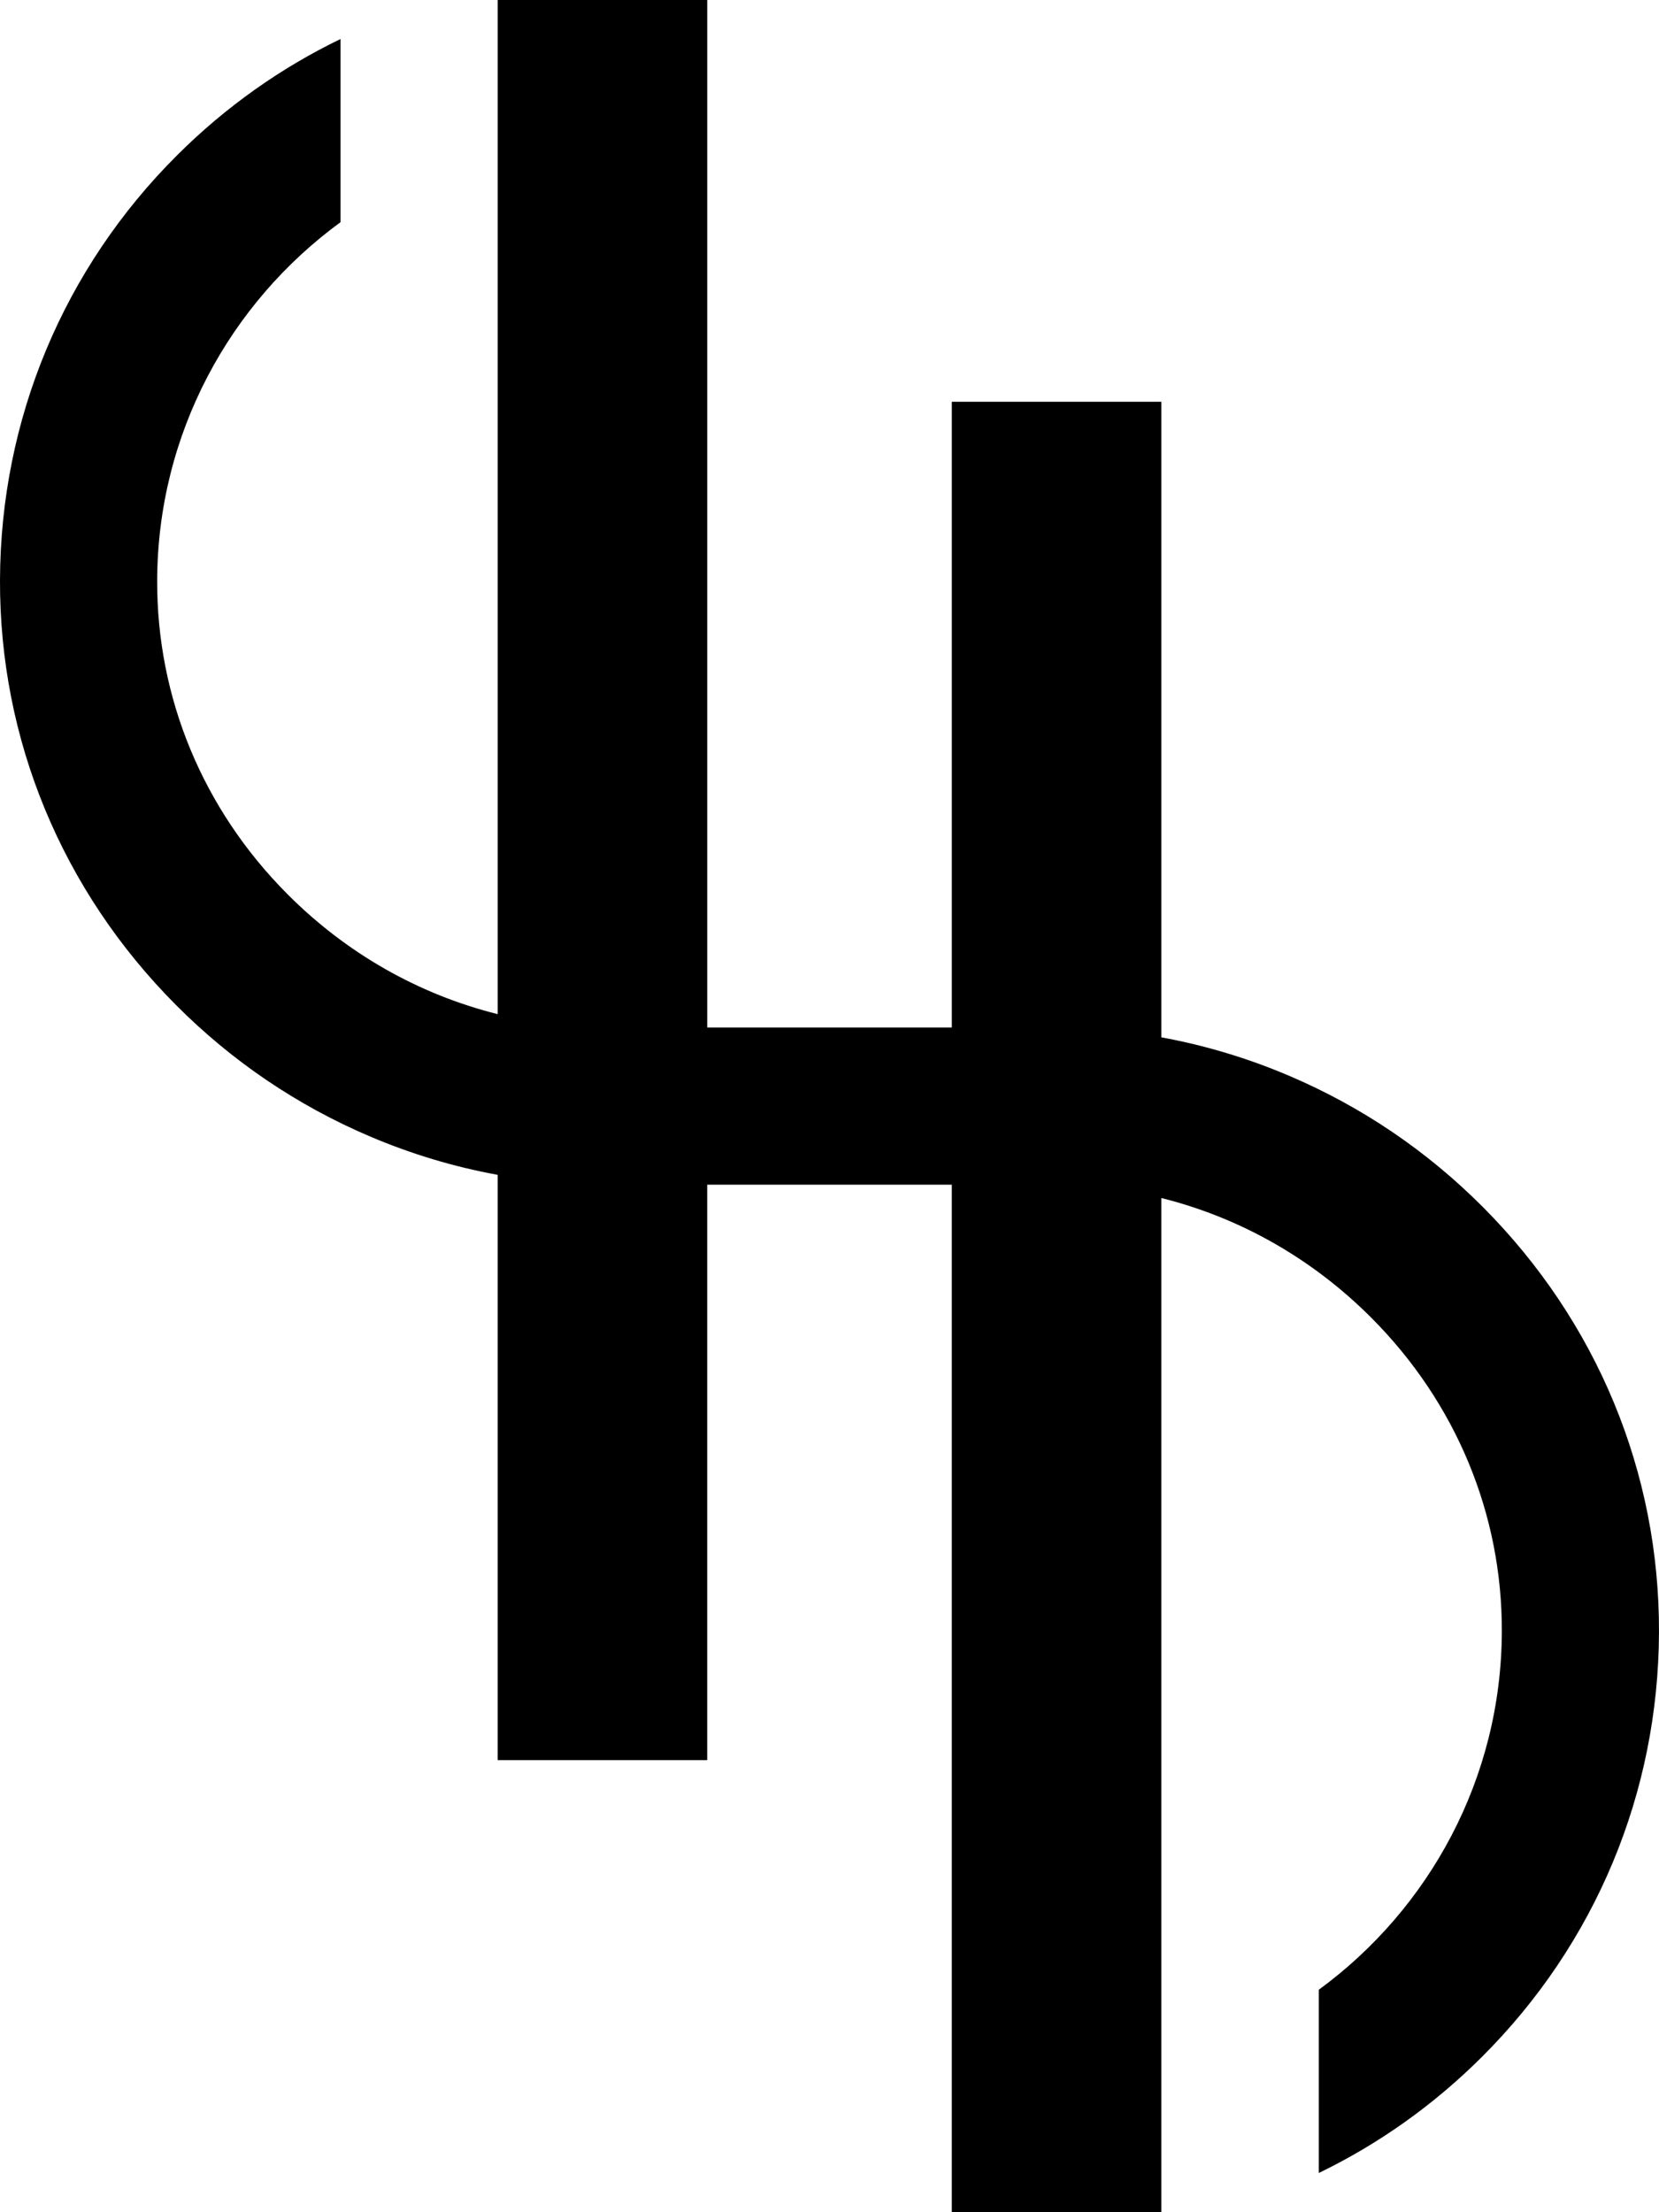
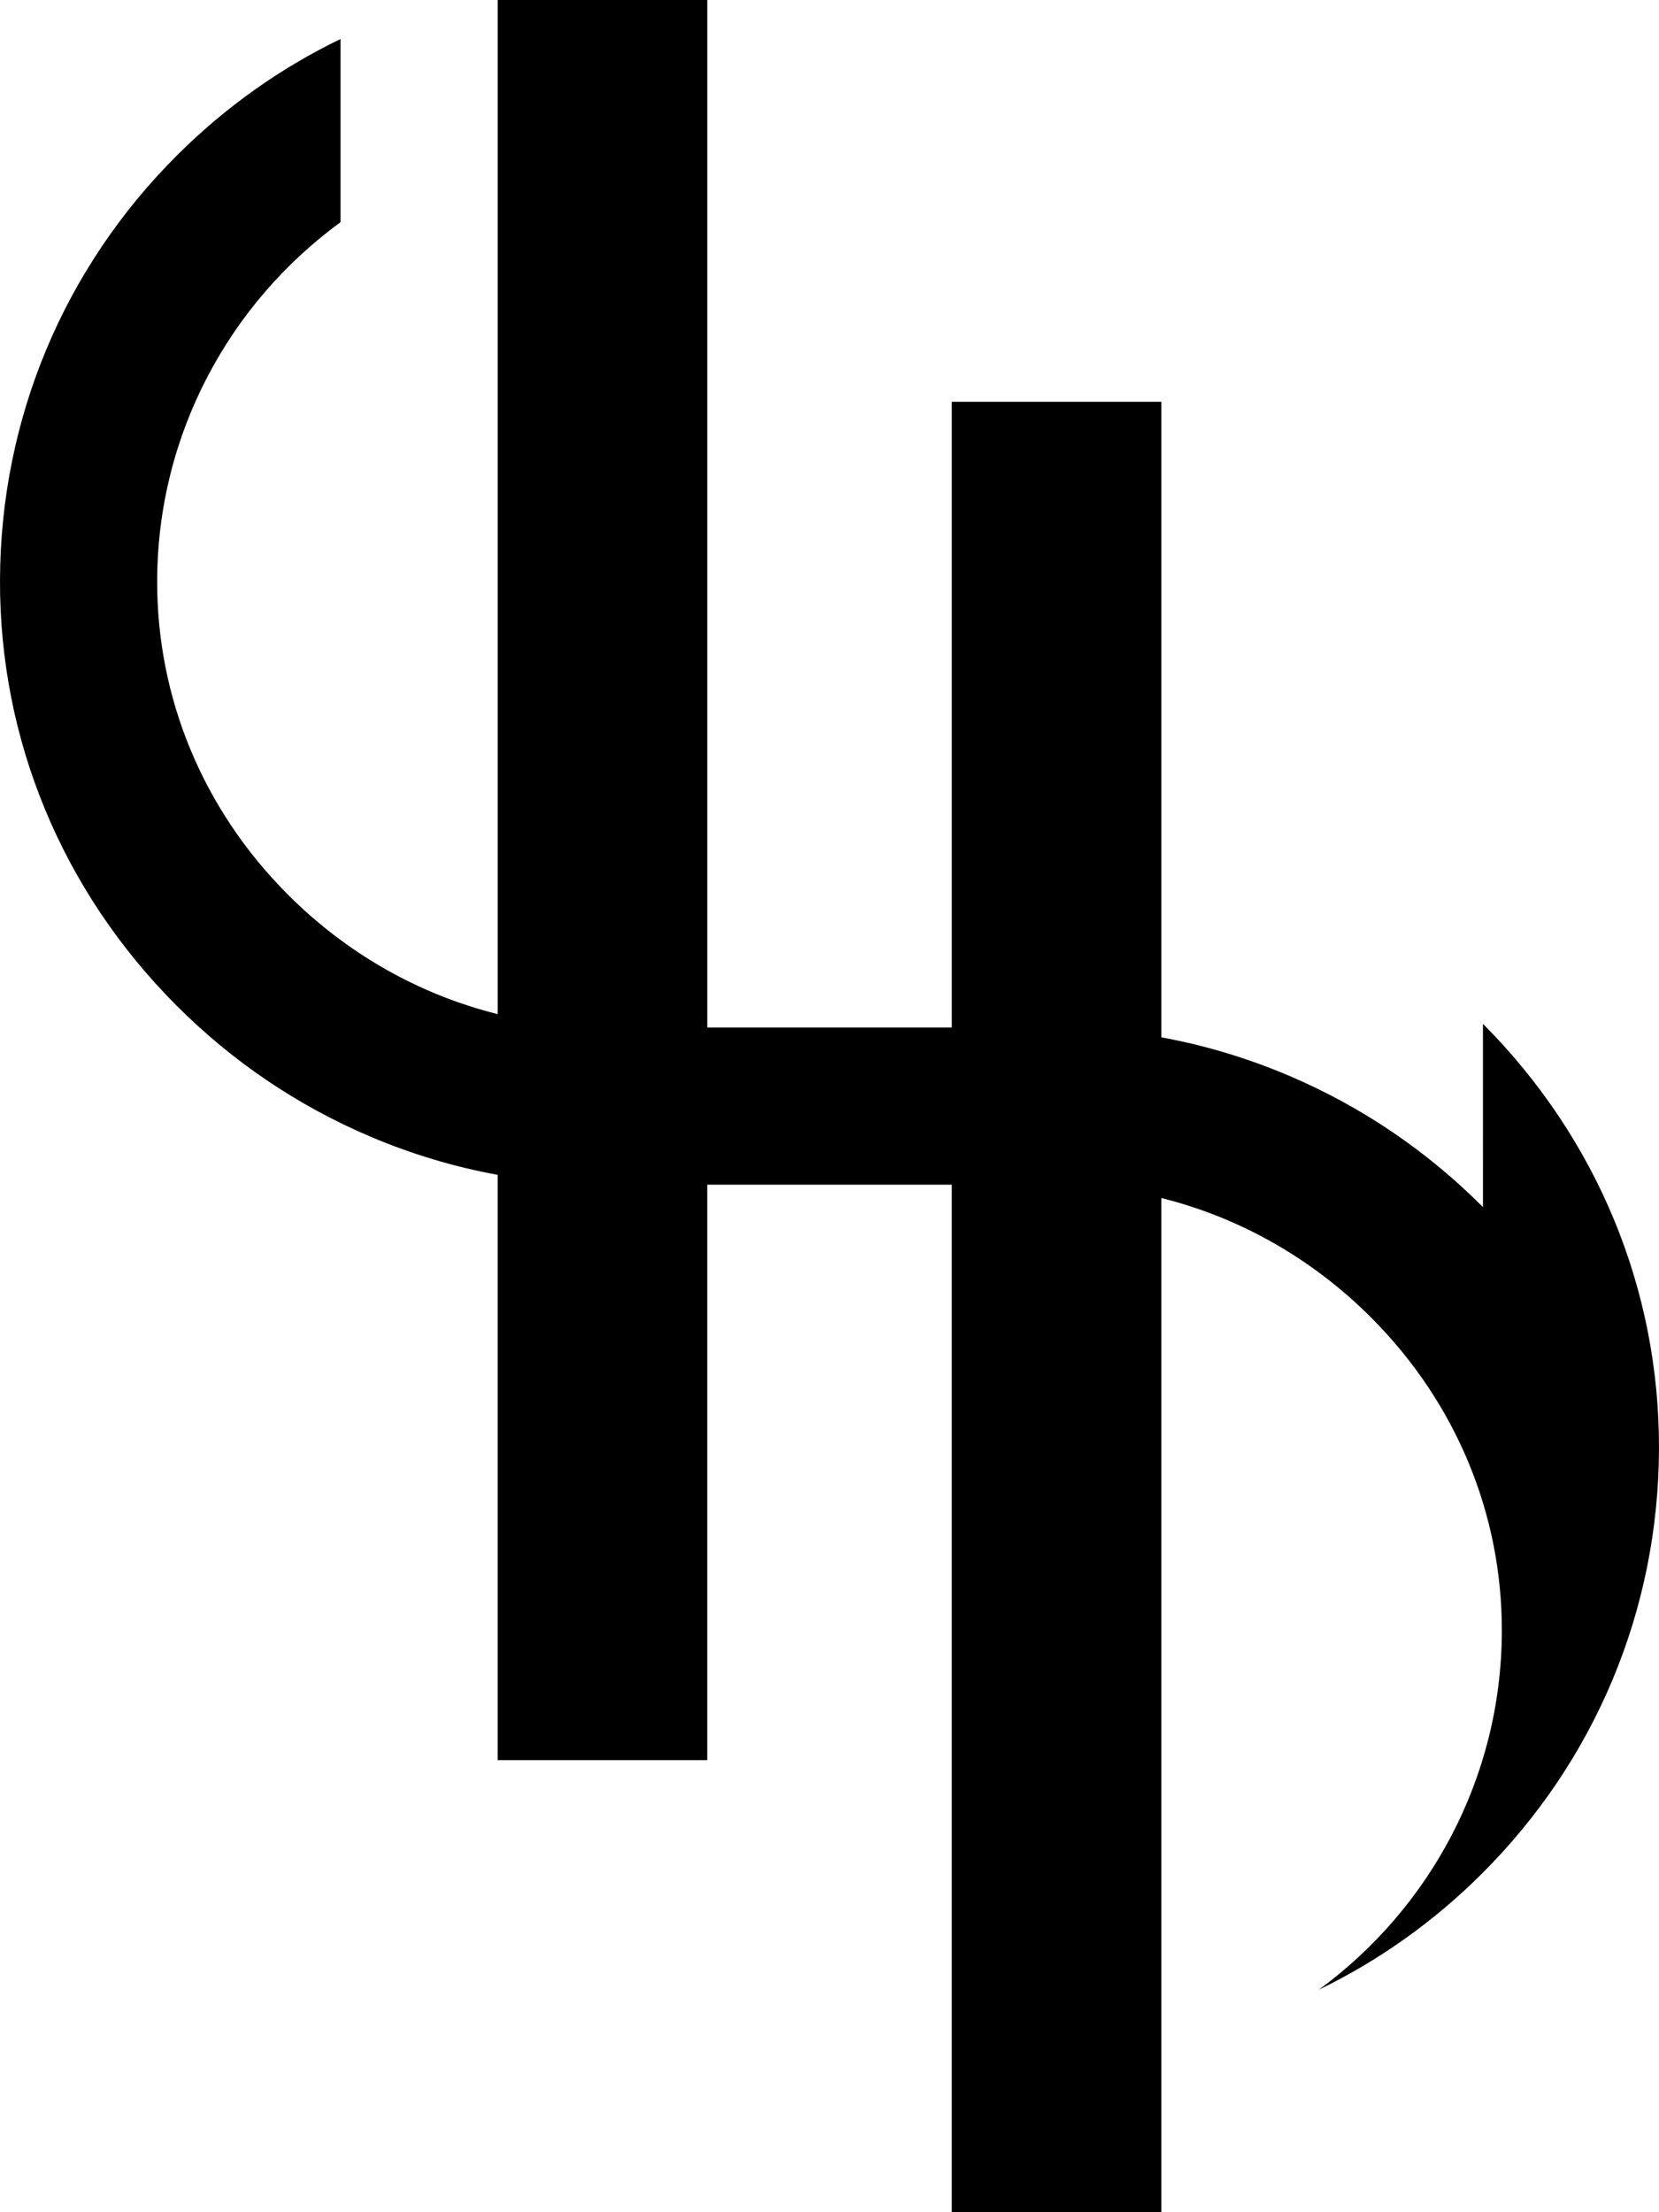
<svg xmlns="http://www.w3.org/2000/svg" id="Calque_2" data-name="Calque 2" viewBox="0 0 976.37 1301.41">
  <defs>
    <style>      .cls-1 {        fill: #000;        stroke-width: 0px;      }    </style>
  </defs>
  <g id="Calque_1-2" data-name="Calque 1">
-     <path class="cls-1" d="M872.77,710.14c-32.92-33.04-71.27-59.02-114-77.23-24.38-10.39-49.55-17.94-75.28-22.65V236.35h-123.32v368.11h-143.95V0h-123.32v420.56h0v176.05c-46.33-11.56-88.93-35.66-123.77-70.62-49.67-49.85-76.88-115.39-76.63-184.56.31-86.44,42.82-163.18,107.91-210.72V22.95c-35.18,17-67.64,39.94-96.12,68.32C37.38,157.94.35,246.67,0,341.1c-.34,93.94,36.45,182.79,103.6,250.18,32.92,33.04,71.27,59.02,114,77.23,24.38,10.39,49.55,17.95,75.29,22.65v344.31h123.32v-338.52h143.95v604.46h123.32v-596.62c46.32,11.56,88.93,35.66,123.76,70.62,49.67,49.85,76.88,115.39,76.63,184.56-.31,86.35-42.74,163.03-107.71,210.58v107.81c35.1-16.99,67.5-39.89,95.93-68.23,66.9-66.67,103.93-155.39,104.27-249.82.34-93.94-36.45-182.79-103.6-250.18Z" />
+     <path class="cls-1" d="M872.77,710.14c-32.92-33.04-71.27-59.02-114-77.23-24.38-10.39-49.55-17.94-75.28-22.65V236.35h-123.32v368.11h-143.95V0h-123.32v420.56h0v176.05c-46.33-11.56-88.93-35.66-123.77-70.62-49.67-49.85-76.88-115.39-76.63-184.56.31-86.44,42.82-163.18,107.91-210.72V22.95c-35.18,17-67.64,39.94-96.12,68.32C37.38,157.94.35,246.67,0,341.1c-.34,93.94,36.45,182.79,103.6,250.18,32.92,33.04,71.27,59.02,114,77.23,24.38,10.39,49.55,17.95,75.29,22.65v344.31h123.32v-338.52h143.95v604.46h123.32v-596.62c46.32,11.56,88.93,35.66,123.76,70.62,49.67,49.85,76.88,115.39,76.63,184.56-.31,86.35-42.74,163.03-107.71,210.58c35.1-16.99,67.5-39.89,95.93-68.23,66.9-66.67,103.93-155.39,104.27-249.82.34-93.94-36.45-182.79-103.6-250.18Z" />
  </g>
</svg>